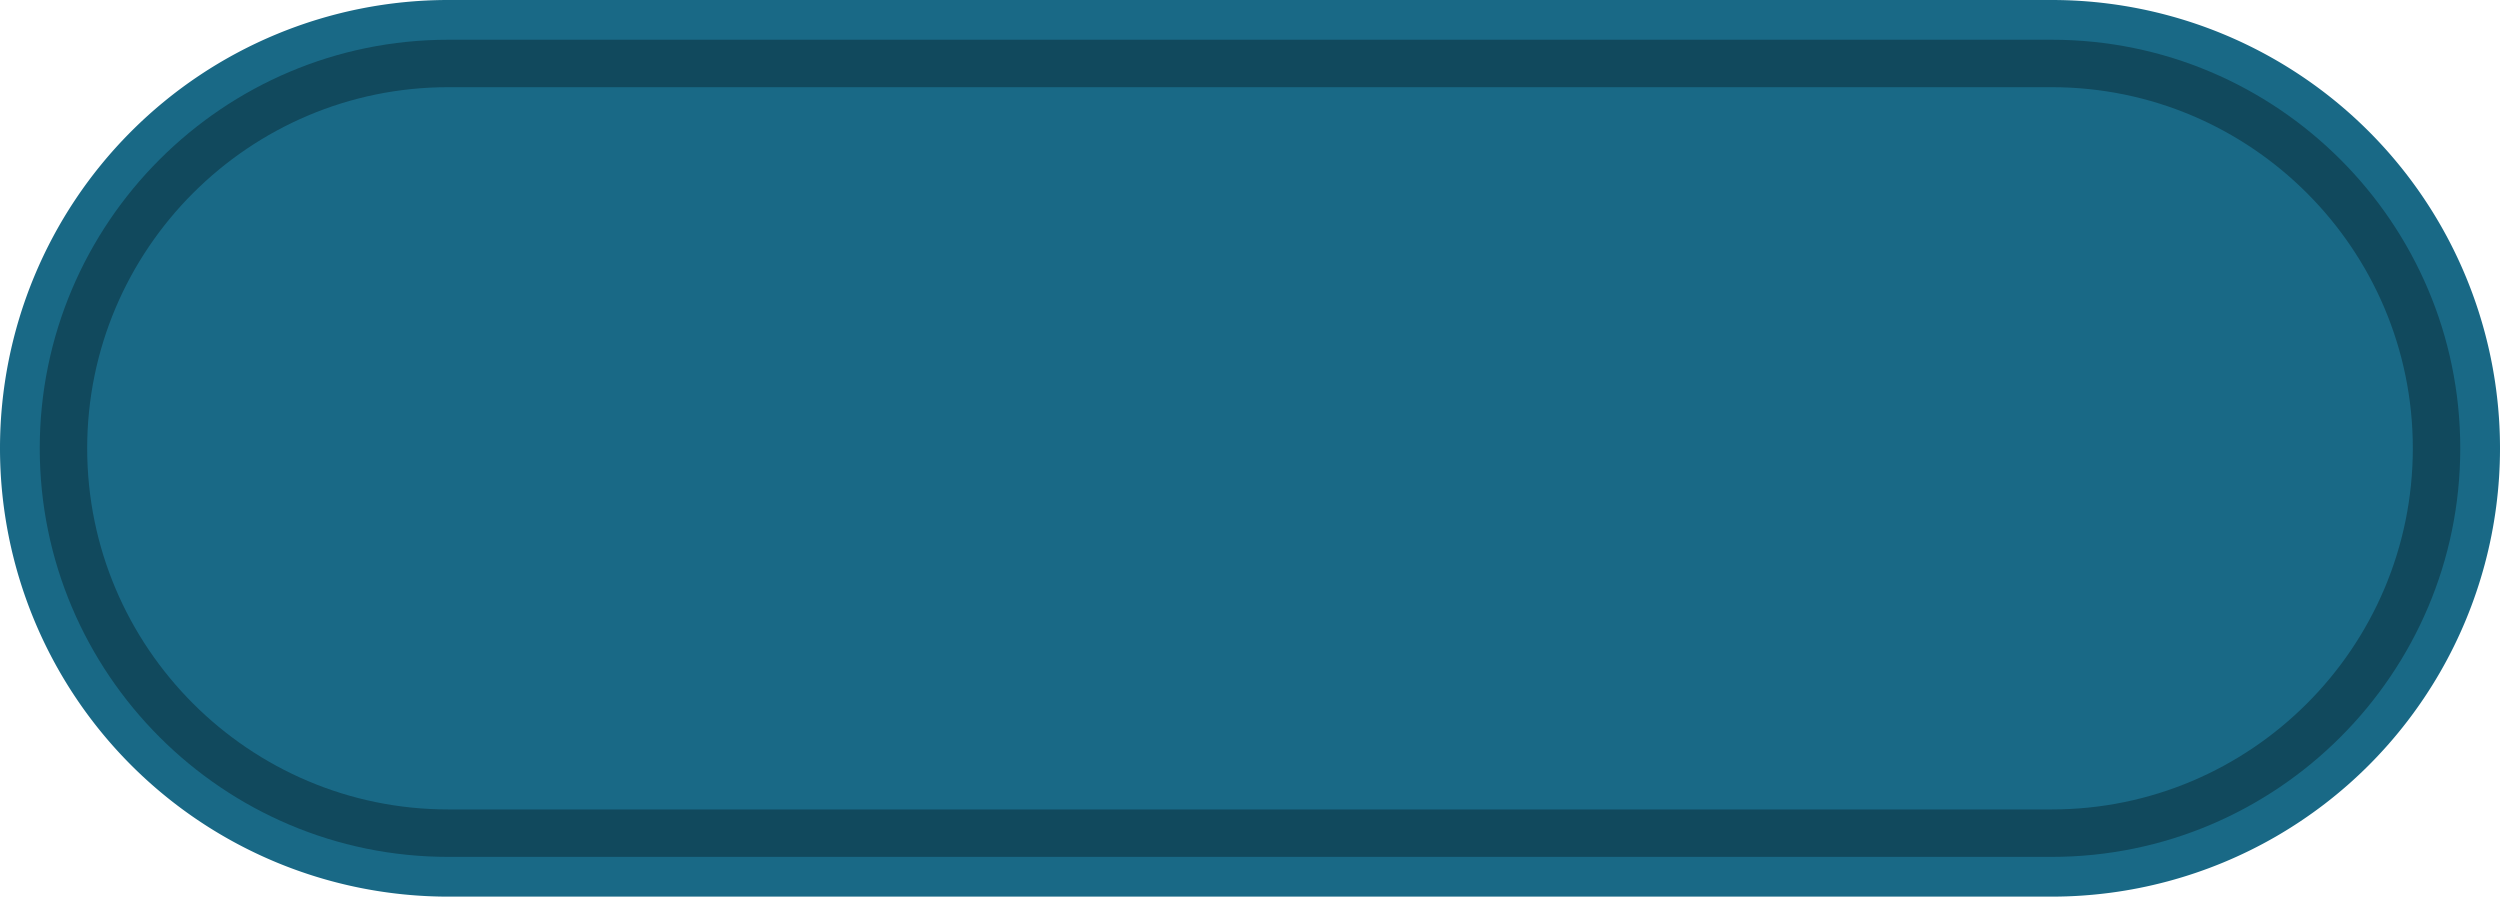
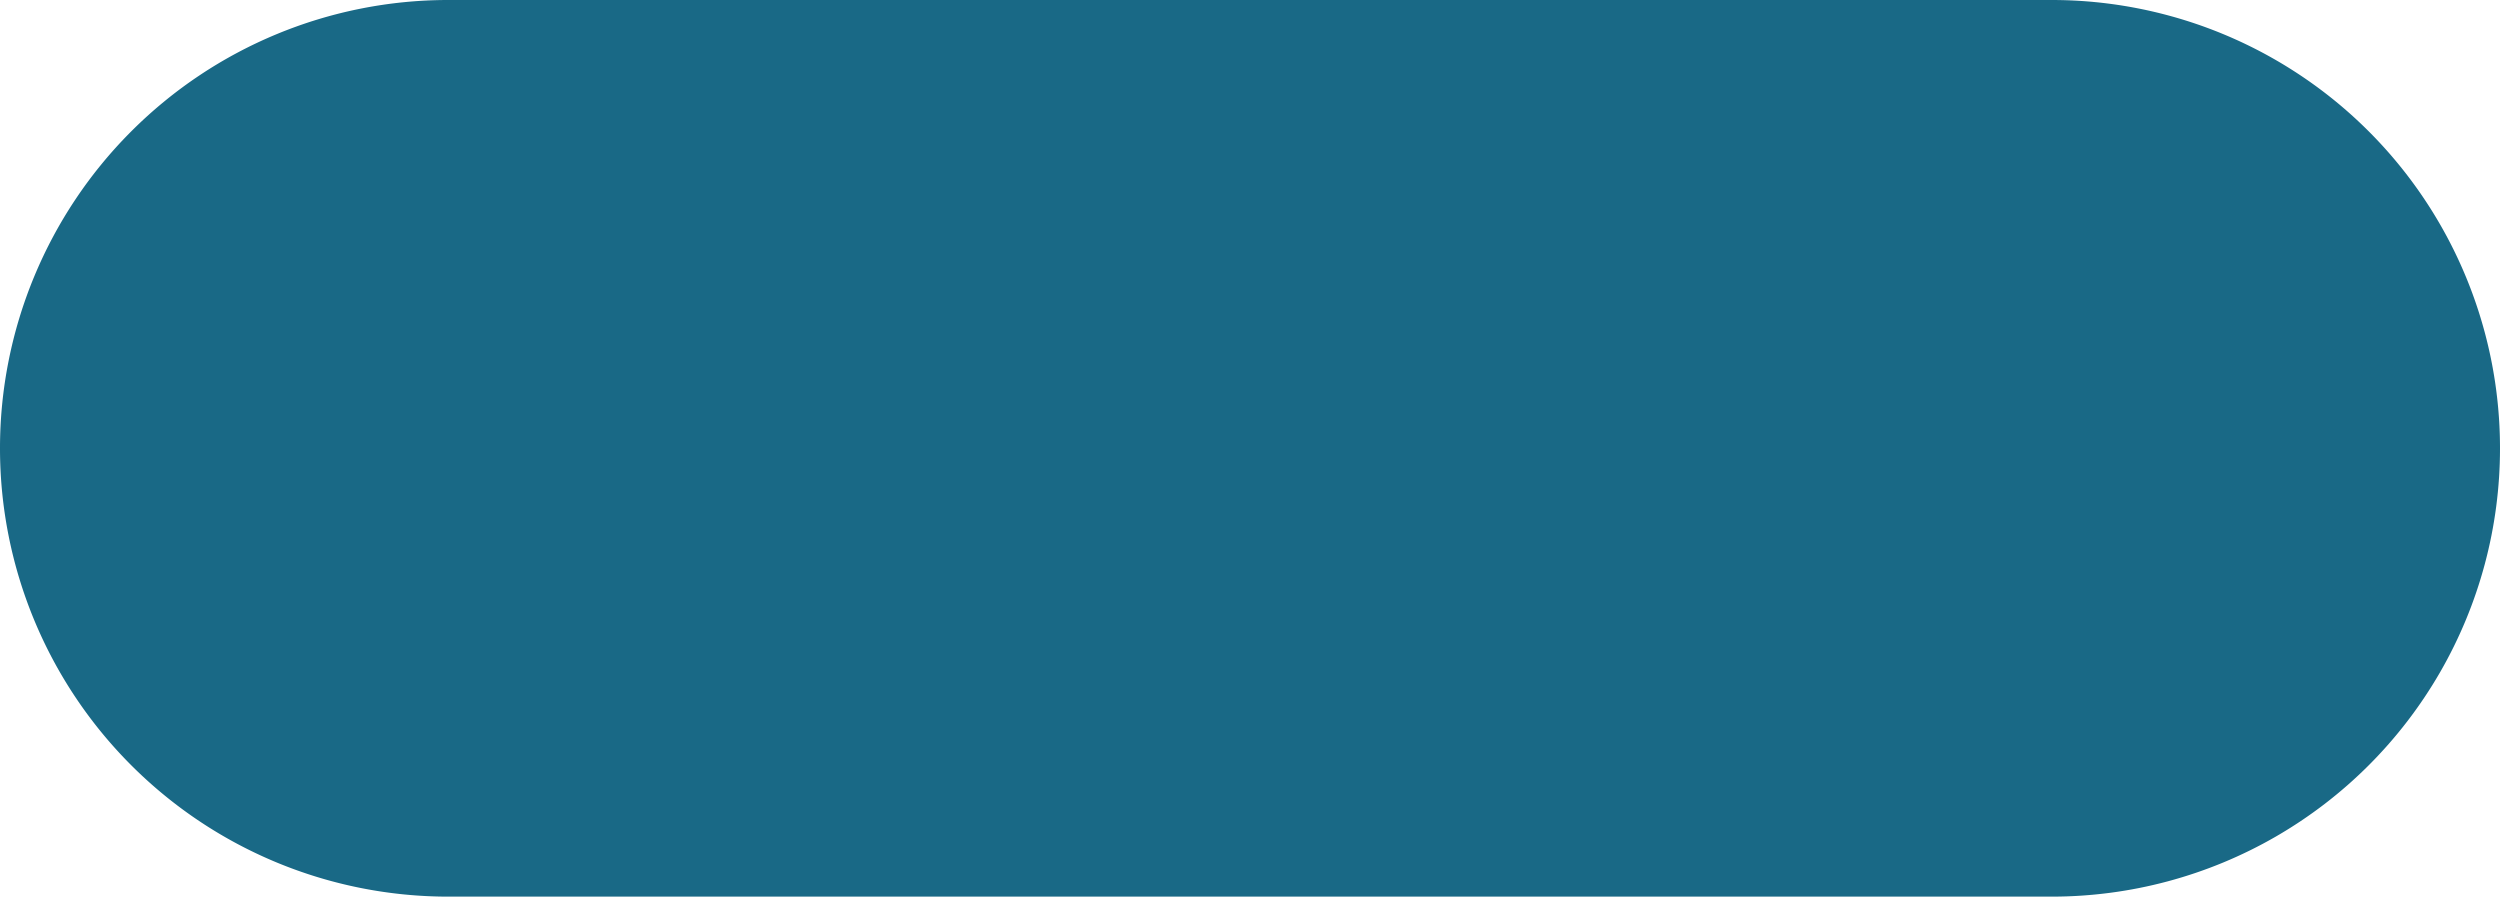
<svg xmlns="http://www.w3.org/2000/svg" fill="#000000" height="340" preserveAspectRatio="xMidYMid meet" version="1" viewBox="0.0 0.0 948.0 340.0" width="948" zoomAndPan="magnify">
  <g data-name="Layer 2">
    <g data-name="Layer 1">
      <g id="change1_1">
-         <path d="M948,170A170,170,0,0,0,778,0H170A170,170,0,0,0,0,170H0A170,170,0,0,0,170,340H778A170,170,0,0,0,948,170Z" fill="#196986" fill-rule="evenodd" />
+         <path d="M948,170A170,170,0,0,0,778,0H170A170,170,0,0,0,0,170A170,170,0,0,0,170,340H778A170,170,0,0,0,948,170Z" fill="#196986" fill-rule="evenodd" />
      </g>
      <g id="change1_2">
        <path d="M923.93,170h0A145.94,145.94,0,0,1,778,315.93H170A145.92,145.92,0,0,1,24.07,170h0A145.93,145.93,0,0,1,170,24.07H778A145.93,145.93,0,0,1,923.93,170Z" fill="#196986" fill-rule="evenodd" />
      </g>
      <g id="change2_1">
-         <path d="M778,324.93H170c-85.43,0-154.93-69.5-154.93-154.93S84.57,15.07,170,15.07H778c85.43,0,154.93,69.5,154.93,154.93S863.43,324.93,778,324.93ZM170,33.06C94.49,33.06,33.06,94.49,33.06,170S94.49,306.94,170,306.94H778c75.51,0,136.94-61.43,136.94-136.94S853.51,33.06,778,33.06Z" fill="#11495d" />
-       </g>
+         </g>
    </g>
  </g>
</svg>